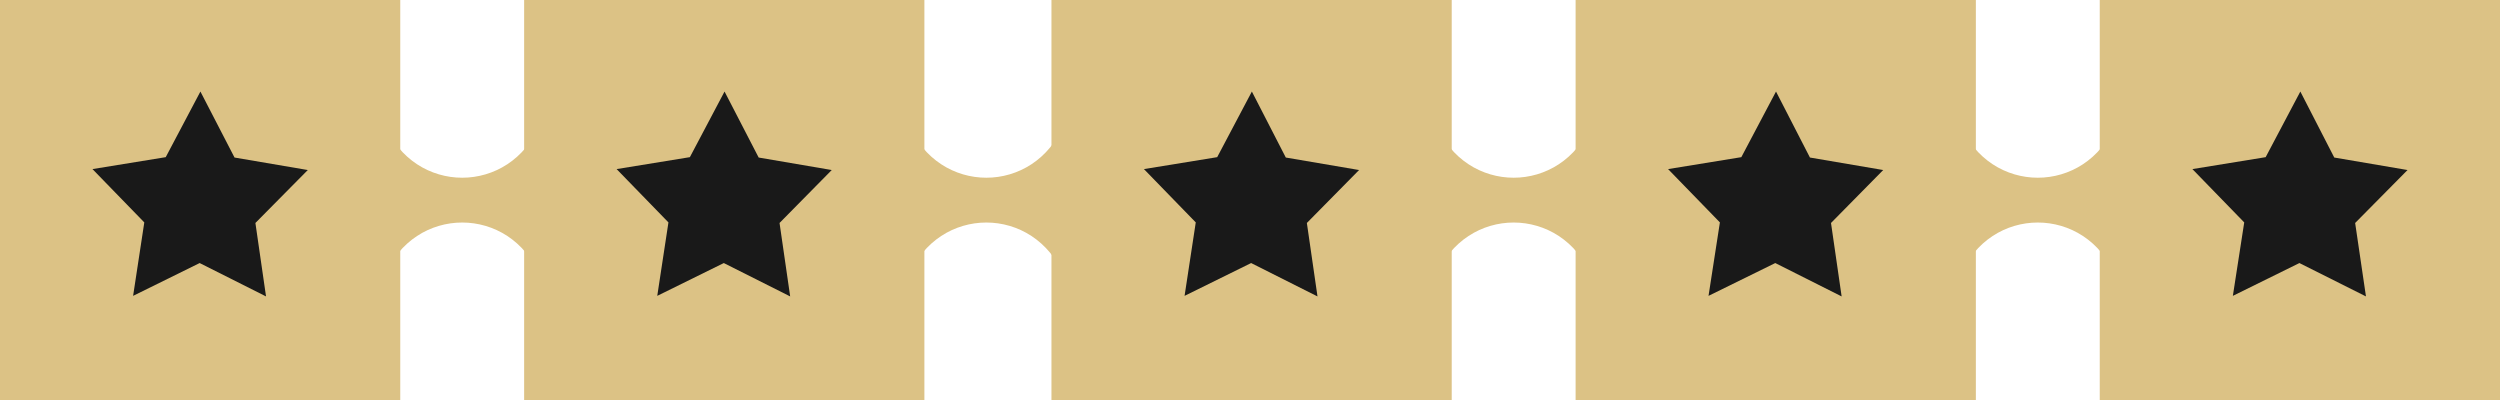
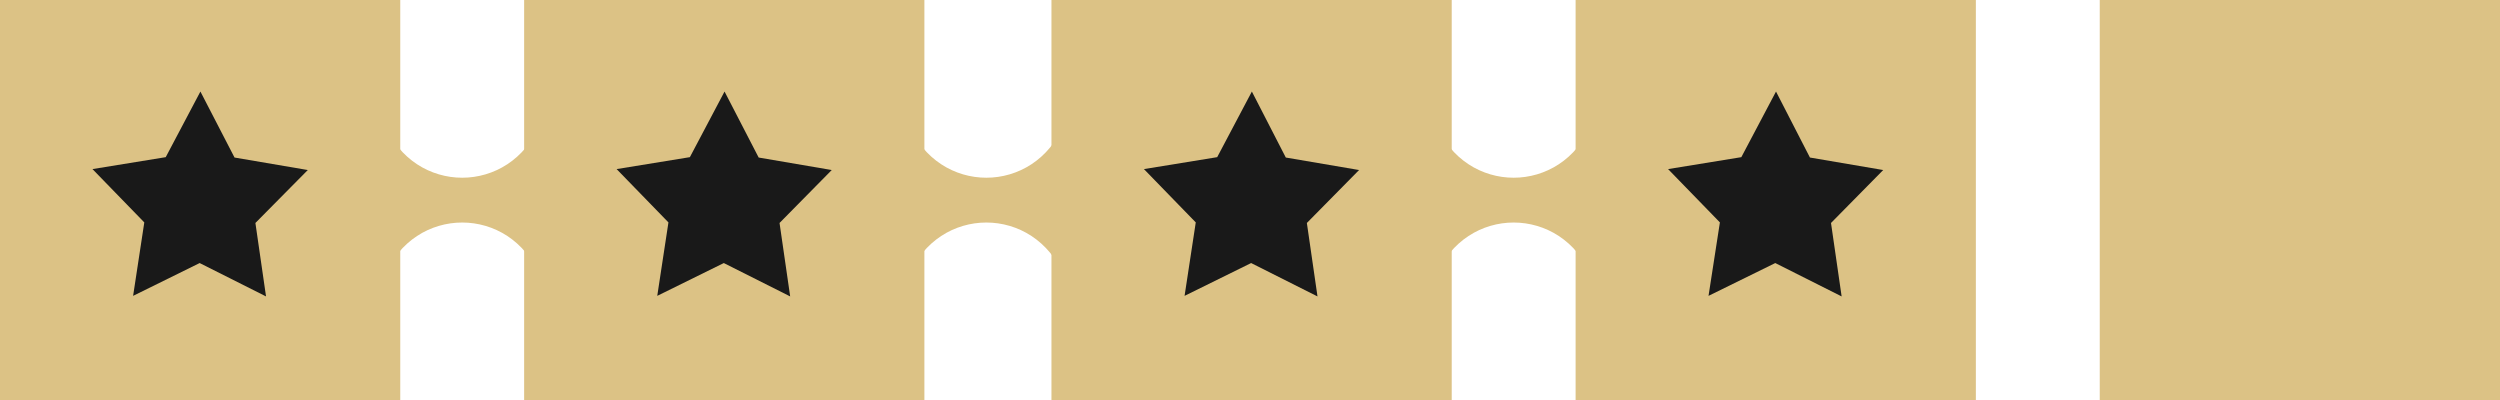
<svg xmlns="http://www.w3.org/2000/svg" width="787" height="126">
  <g fill-rule="nonzero" fill="none">
    <path d="M121 39c9.378 22.595 39.622 22.595 49 0v48c-9.378-22.595-39.622-22.595-49 0V39Z" fill="#DCC285" />
    <path fill="#DCC285" d="M0 0h126v126H0z" />
    <path fill="#191919" d="M83.746 93.312 62.853 82.807l-20.95 10.329 3.52-23.123L29.11 53.229l23.063-3.756 10.916-20.658 10.74 20.775 23.063 3.932-16.49 16.667z" />
    <path fill="#DCC285" d="M165 0h126v126H165z" />
    <path fill="#191919" d="m248.746 93.312-20.893-10.505-20.95 10.329 3.52-23.123-16.314-16.784 23.063-3.756 10.916-20.658 10.74 20.775 23.005 3.932L245.4 70.19z" />
    <path d="M286 39c9.378 22.595 39.622 22.595 49 0v48c-9.378-22.595-39.622-22.595-49 0V39Z" fill="#DCC285" />
    <path fill="#DCC285" d="M331 0h126v126H331z" />
    <path fill="#191919" d="m414.746 93.312-20.893-10.505-20.95 10.329 3.52-23.123-16.314-16.784 23.063-3.756 10.916-20.658 10.681 20.775 23.064 3.932L411.4 70.19z" />
    <path d="M452 39c9.378 22.595 39.622 22.595 49 0v48c-9.378-22.595-39.622-22.595-49 0V39Z" fill="#DCC285" />
    <path fill="#DCC285" d="M496 0h126v126H496z" />
    <path fill="#191919" d="m579.746 93.312-20.893-10.505-21.01 10.329 3.58-23.123-16.314-16.784 23.063-3.756 10.916-20.658 10.681 20.775 23.064 3.932L576.4 70.19z" />
-     <path d="M617 39c9.378 22.595 39.622 22.595 49 0v48c-9.378-22.595-39.622-22.595-49 0V39Z" fill="#DCC285" />
    <path fill="#DCC285" d="M661 0h126v126H661z" />
-     <path fill="#191919" d="m744.804 93.312-20.95-10.505-20.952 10.329 3.58-23.123-16.315-16.784 23.064-3.756 10.916-20.658 10.68 20.775 23.064 3.932-16.49 16.667z" />
  </g>
</svg>